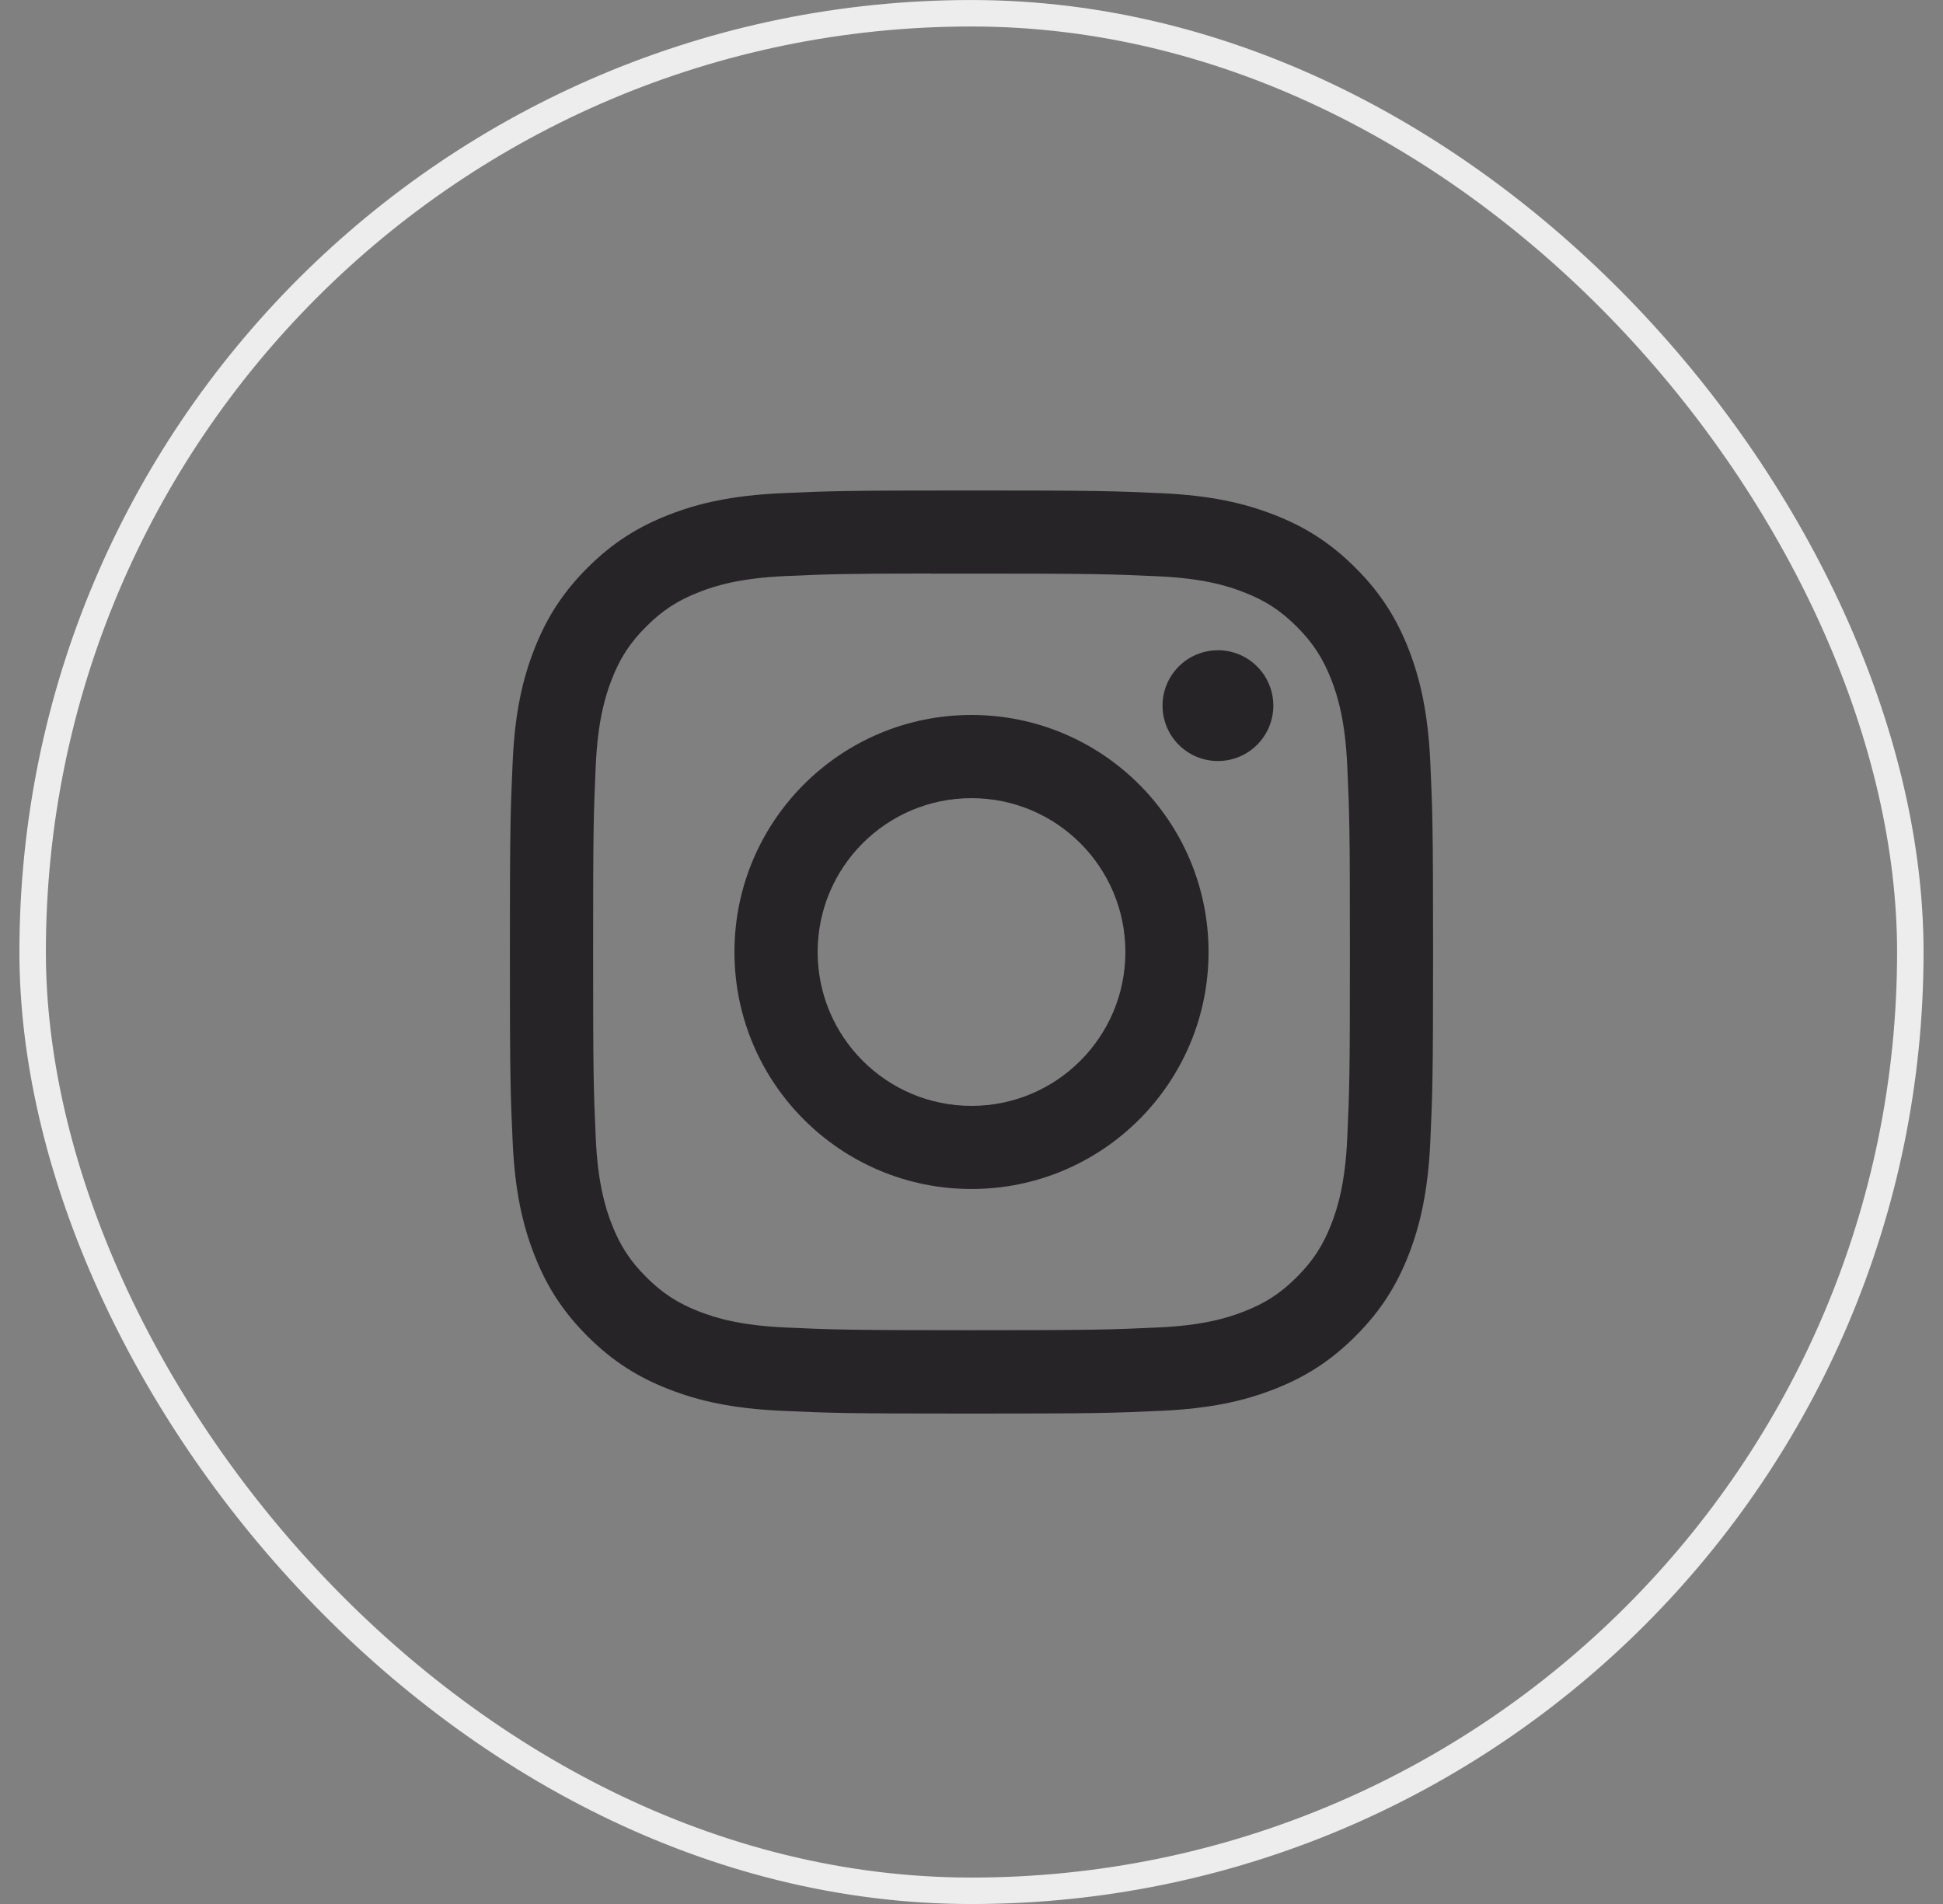
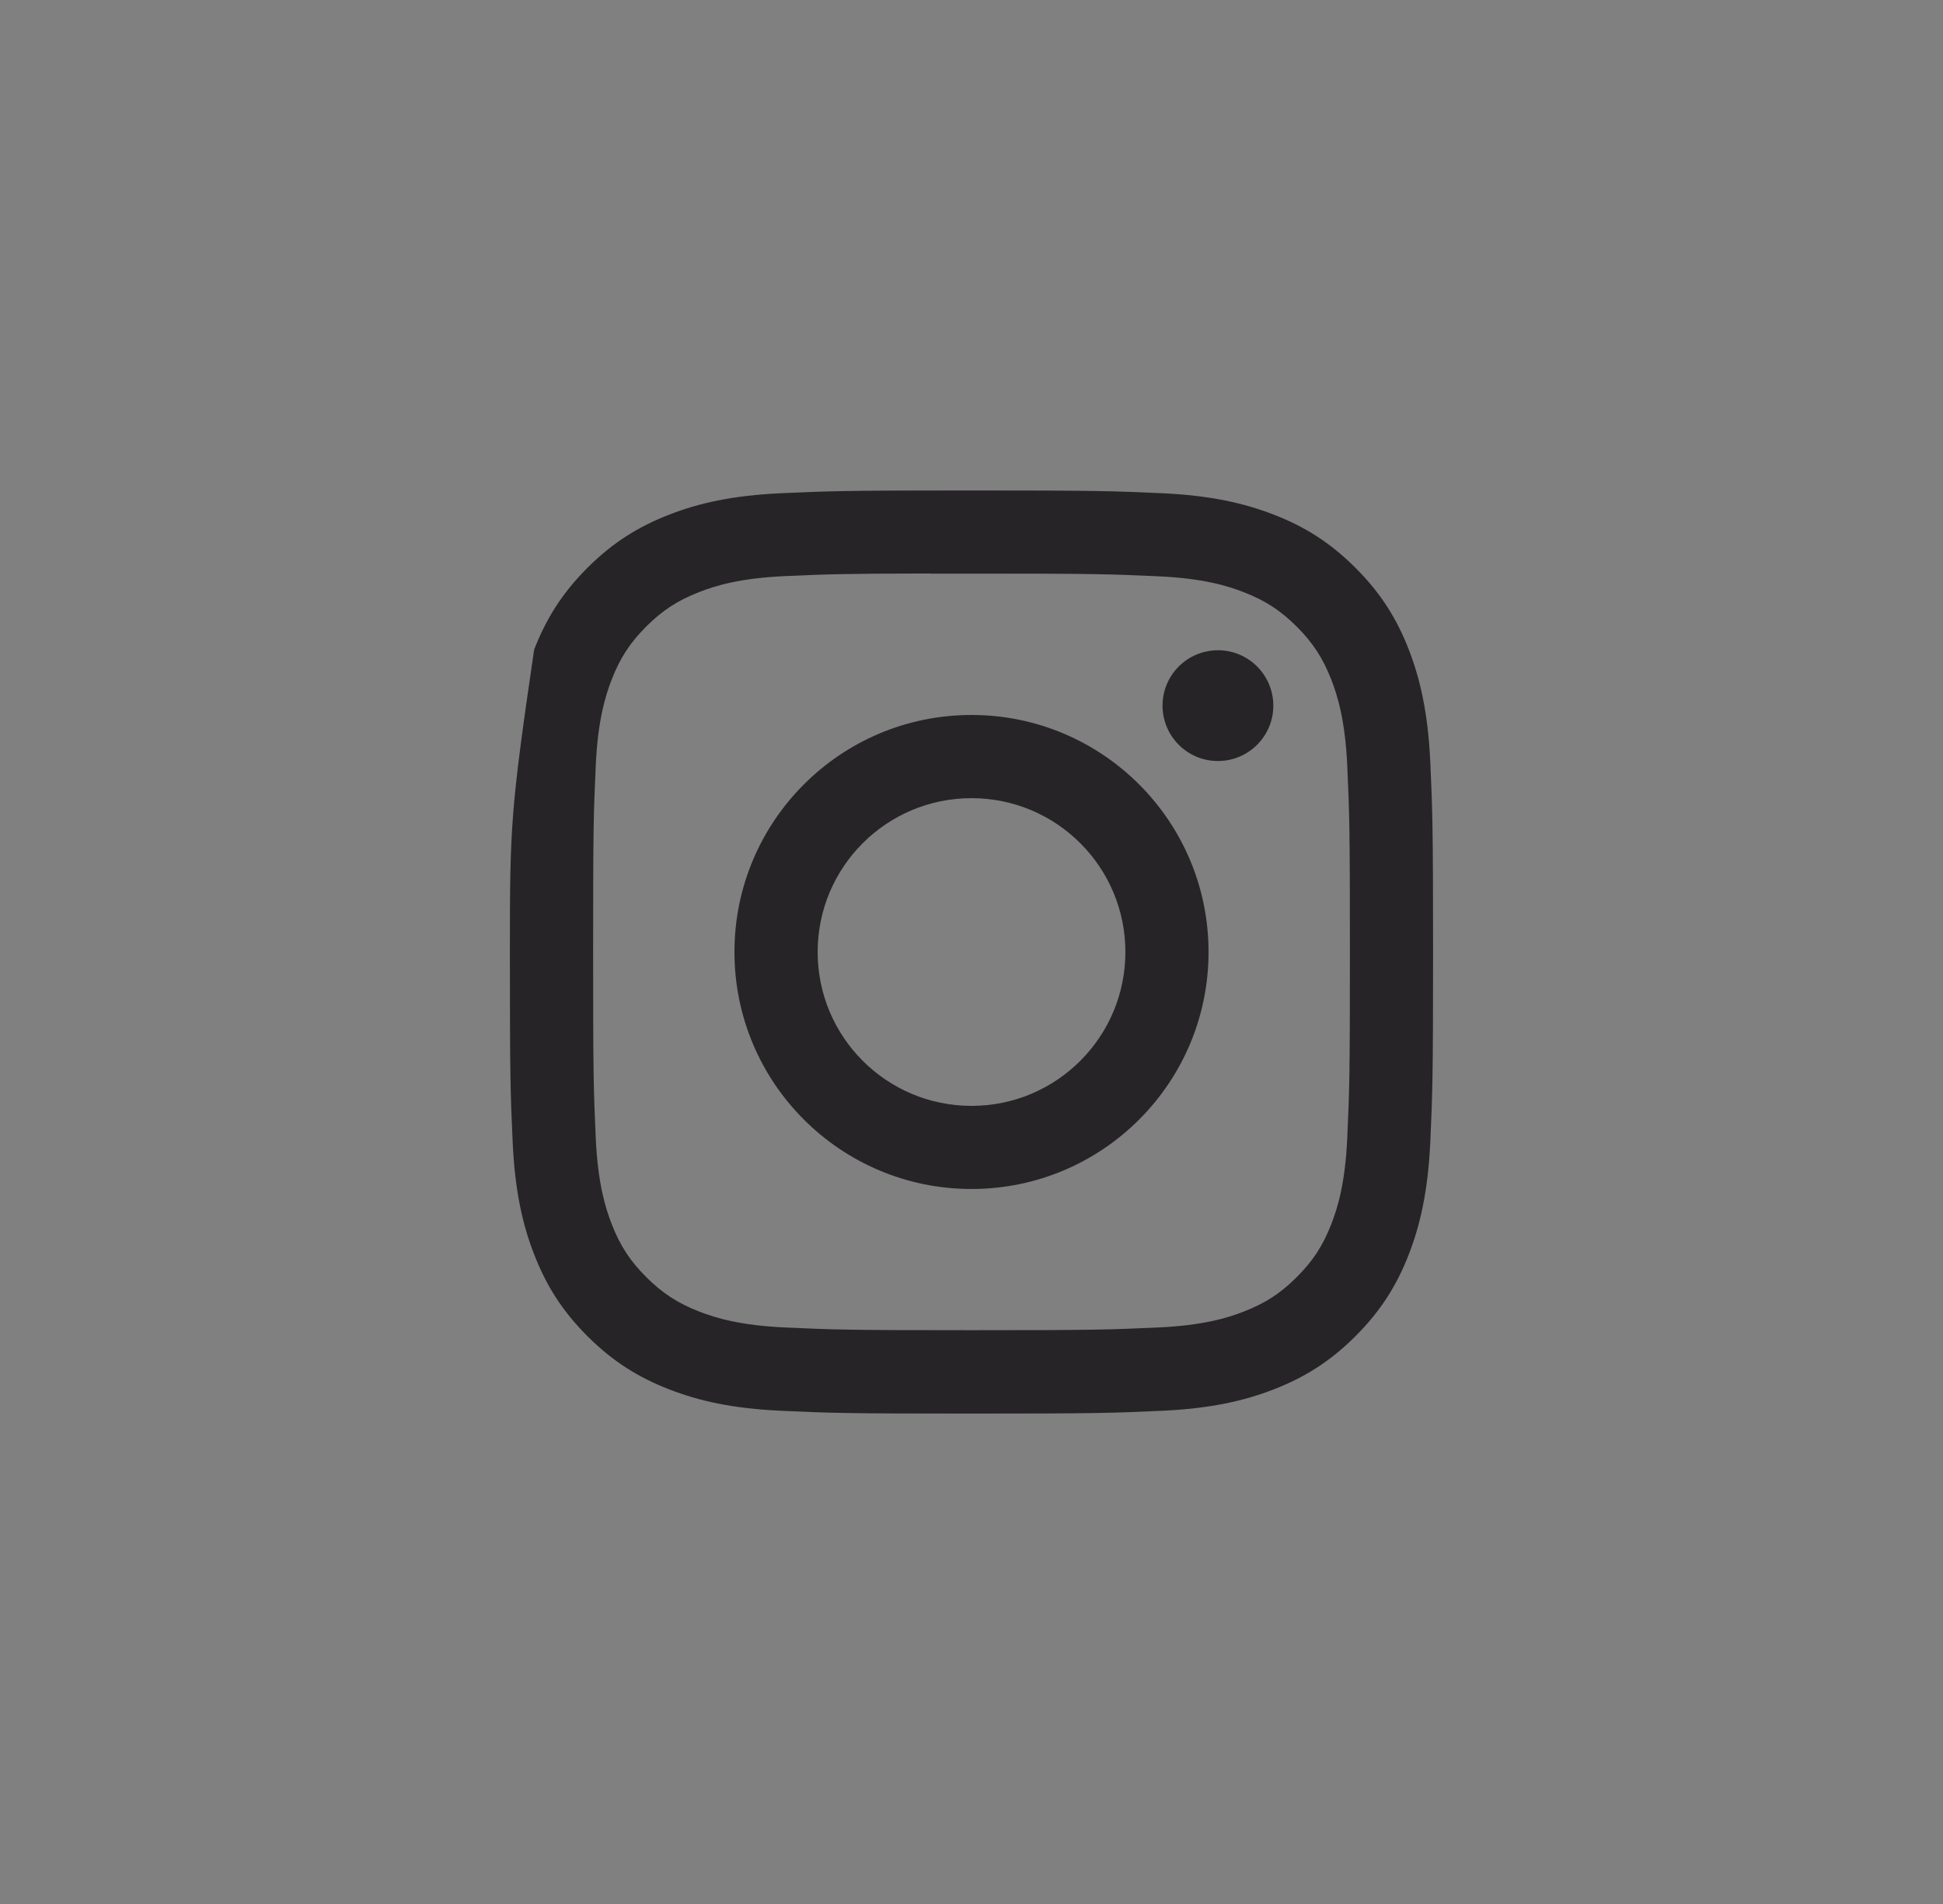
<svg xmlns="http://www.w3.org/2000/svg" width="50" height="49" viewBox="0 0 50 49" fill="none">
  <rect x="0" y="0" width="50" height="49" fill="#808080" stroke="none" />
-   <rect x="0.84" y="0.341" width="48.319" height="48.319" rx="24.16" stroke="#EDEDED" stroke-width="0.681" />
-   <path d="M25 12.622C21.774 12.622 21.37 12.636 20.103 12.693C18.838 12.751 17.975 12.951 17.22 13.245C16.438 13.549 15.776 13.954 15.115 14.615C14.455 15.275 14.049 15.938 13.745 16.719C13.45 17.475 13.249 18.338 13.193 19.602C13.136 20.869 13.121 21.274 13.121 24.5C13.121 27.726 13.135 28.13 13.193 29.397C13.251 30.662 13.451 31.525 13.745 32.28C14.048 33.062 14.454 33.724 15.115 34.385C15.775 35.045 16.437 35.452 17.218 35.755C17.974 36.049 18.837 36.249 20.102 36.307C21.369 36.365 21.773 36.379 24.999 36.379C28.225 36.379 28.629 36.365 29.896 36.307C31.16 36.249 32.025 36.049 32.78 35.755C33.561 35.452 34.223 35.045 34.883 34.385C35.544 33.724 35.95 33.062 36.254 32.281C36.546 31.525 36.746 30.662 36.806 29.397C36.863 28.13 36.878 27.726 36.878 24.5C36.878 21.274 36.863 20.869 36.806 19.602C36.746 18.338 36.546 17.475 36.254 16.719C35.95 15.938 35.544 15.275 34.883 14.615C34.222 13.954 33.562 13.548 32.78 13.245C32.022 12.951 31.159 12.751 29.894 12.693C28.627 12.636 28.224 12.622 24.997 12.622H25ZM23.935 14.762C24.251 14.762 24.604 14.762 25 14.762C28.172 14.762 28.548 14.774 29.8 14.831C30.959 14.883 31.587 15.077 32.006 15.24C32.56 15.455 32.955 15.712 33.371 16.128C33.787 16.544 34.044 16.94 34.26 17.494C34.422 17.912 34.616 18.541 34.669 19.699C34.726 20.951 34.738 21.328 34.738 24.498C34.738 27.668 34.726 28.044 34.669 29.296C34.616 30.454 34.422 31.083 34.26 31.501C34.044 32.056 33.787 32.45 33.371 32.866C32.955 33.282 32.56 33.539 32.006 33.754C31.588 33.917 30.959 34.111 29.8 34.163C28.548 34.22 28.172 34.233 25 34.233C21.829 34.233 21.453 34.22 20.201 34.163C19.043 34.11 18.414 33.916 17.995 33.754C17.441 33.539 17.045 33.281 16.629 32.865C16.213 32.45 15.956 32.055 15.74 31.5C15.578 31.082 15.384 30.453 15.331 29.295C15.274 28.043 15.263 27.667 15.263 24.495C15.263 21.323 15.274 20.948 15.331 19.696C15.384 18.538 15.578 17.909 15.74 17.491C15.955 16.936 16.213 16.54 16.629 16.125C17.045 15.709 17.441 15.451 17.995 15.236C18.414 15.072 19.043 14.879 20.201 14.826C21.296 14.777 21.721 14.762 23.935 14.759V14.762ZM31.341 16.735C30.554 16.735 29.916 17.372 29.916 18.16C29.916 18.947 30.554 19.585 31.341 19.585C32.128 19.585 32.767 18.947 32.767 18.16C32.767 17.373 32.128 16.734 31.341 16.734V16.735ZM25 18.4C21.632 18.4 18.9 21.131 18.9 24.5C18.9 27.869 21.632 30.599 25 30.599C28.369 30.599 31.1 27.869 31.1 24.5C31.1 21.131 28.369 18.4 25 18.4H25ZM25 20.541C27.187 20.541 28.96 22.313 28.96 24.5C28.96 26.687 27.187 28.46 25 28.46C22.814 28.46 21.041 26.687 21.041 24.5C21.041 22.313 22.814 20.541 25 20.541Z" fill="#272427" />
+   <path d="M25 12.622C21.774 12.622 21.37 12.636 20.103 12.693C18.838 12.751 17.975 12.951 17.22 13.245C16.438 13.549 15.776 13.954 15.115 14.615C14.455 15.275 14.049 15.938 13.745 16.719C13.136 20.869 13.121 21.274 13.121 24.5C13.121 27.726 13.135 28.13 13.193 29.397C13.251 30.662 13.451 31.525 13.745 32.28C14.048 33.062 14.454 33.724 15.115 34.385C15.775 35.045 16.437 35.452 17.218 35.755C17.974 36.049 18.837 36.249 20.102 36.307C21.369 36.365 21.773 36.379 24.999 36.379C28.225 36.379 28.629 36.365 29.896 36.307C31.16 36.249 32.025 36.049 32.78 35.755C33.561 35.452 34.223 35.045 34.883 34.385C35.544 33.724 35.95 33.062 36.254 32.281C36.546 31.525 36.746 30.662 36.806 29.397C36.863 28.13 36.878 27.726 36.878 24.5C36.878 21.274 36.863 20.869 36.806 19.602C36.746 18.338 36.546 17.475 36.254 16.719C35.95 15.938 35.544 15.275 34.883 14.615C34.222 13.954 33.562 13.548 32.78 13.245C32.022 12.951 31.159 12.751 29.894 12.693C28.627 12.636 28.224 12.622 24.997 12.622H25ZM23.935 14.762C24.251 14.762 24.604 14.762 25 14.762C28.172 14.762 28.548 14.774 29.8 14.831C30.959 14.883 31.587 15.077 32.006 15.24C32.56 15.455 32.955 15.712 33.371 16.128C33.787 16.544 34.044 16.94 34.26 17.494C34.422 17.912 34.616 18.541 34.669 19.699C34.726 20.951 34.738 21.328 34.738 24.498C34.738 27.668 34.726 28.044 34.669 29.296C34.616 30.454 34.422 31.083 34.26 31.501C34.044 32.056 33.787 32.45 33.371 32.866C32.955 33.282 32.56 33.539 32.006 33.754C31.588 33.917 30.959 34.111 29.8 34.163C28.548 34.22 28.172 34.233 25 34.233C21.829 34.233 21.453 34.22 20.201 34.163C19.043 34.11 18.414 33.916 17.995 33.754C17.441 33.539 17.045 33.281 16.629 32.865C16.213 32.45 15.956 32.055 15.74 31.5C15.578 31.082 15.384 30.453 15.331 29.295C15.274 28.043 15.263 27.667 15.263 24.495C15.263 21.323 15.274 20.948 15.331 19.696C15.384 18.538 15.578 17.909 15.74 17.491C15.955 16.936 16.213 16.54 16.629 16.125C17.045 15.709 17.441 15.451 17.995 15.236C18.414 15.072 19.043 14.879 20.201 14.826C21.296 14.777 21.721 14.762 23.935 14.759V14.762ZM31.341 16.735C30.554 16.735 29.916 17.372 29.916 18.16C29.916 18.947 30.554 19.585 31.341 19.585C32.128 19.585 32.767 18.947 32.767 18.16C32.767 17.373 32.128 16.734 31.341 16.734V16.735ZM25 18.4C21.632 18.4 18.9 21.131 18.9 24.5C18.9 27.869 21.632 30.599 25 30.599C28.369 30.599 31.1 27.869 31.1 24.5C31.1 21.131 28.369 18.4 25 18.4H25ZM25 20.541C27.187 20.541 28.96 22.313 28.96 24.5C28.96 26.687 27.187 28.46 25 28.46C22.814 28.46 21.041 26.687 21.041 24.5C21.041 22.313 22.814 20.541 25 20.541Z" fill="#272427" />
</svg>